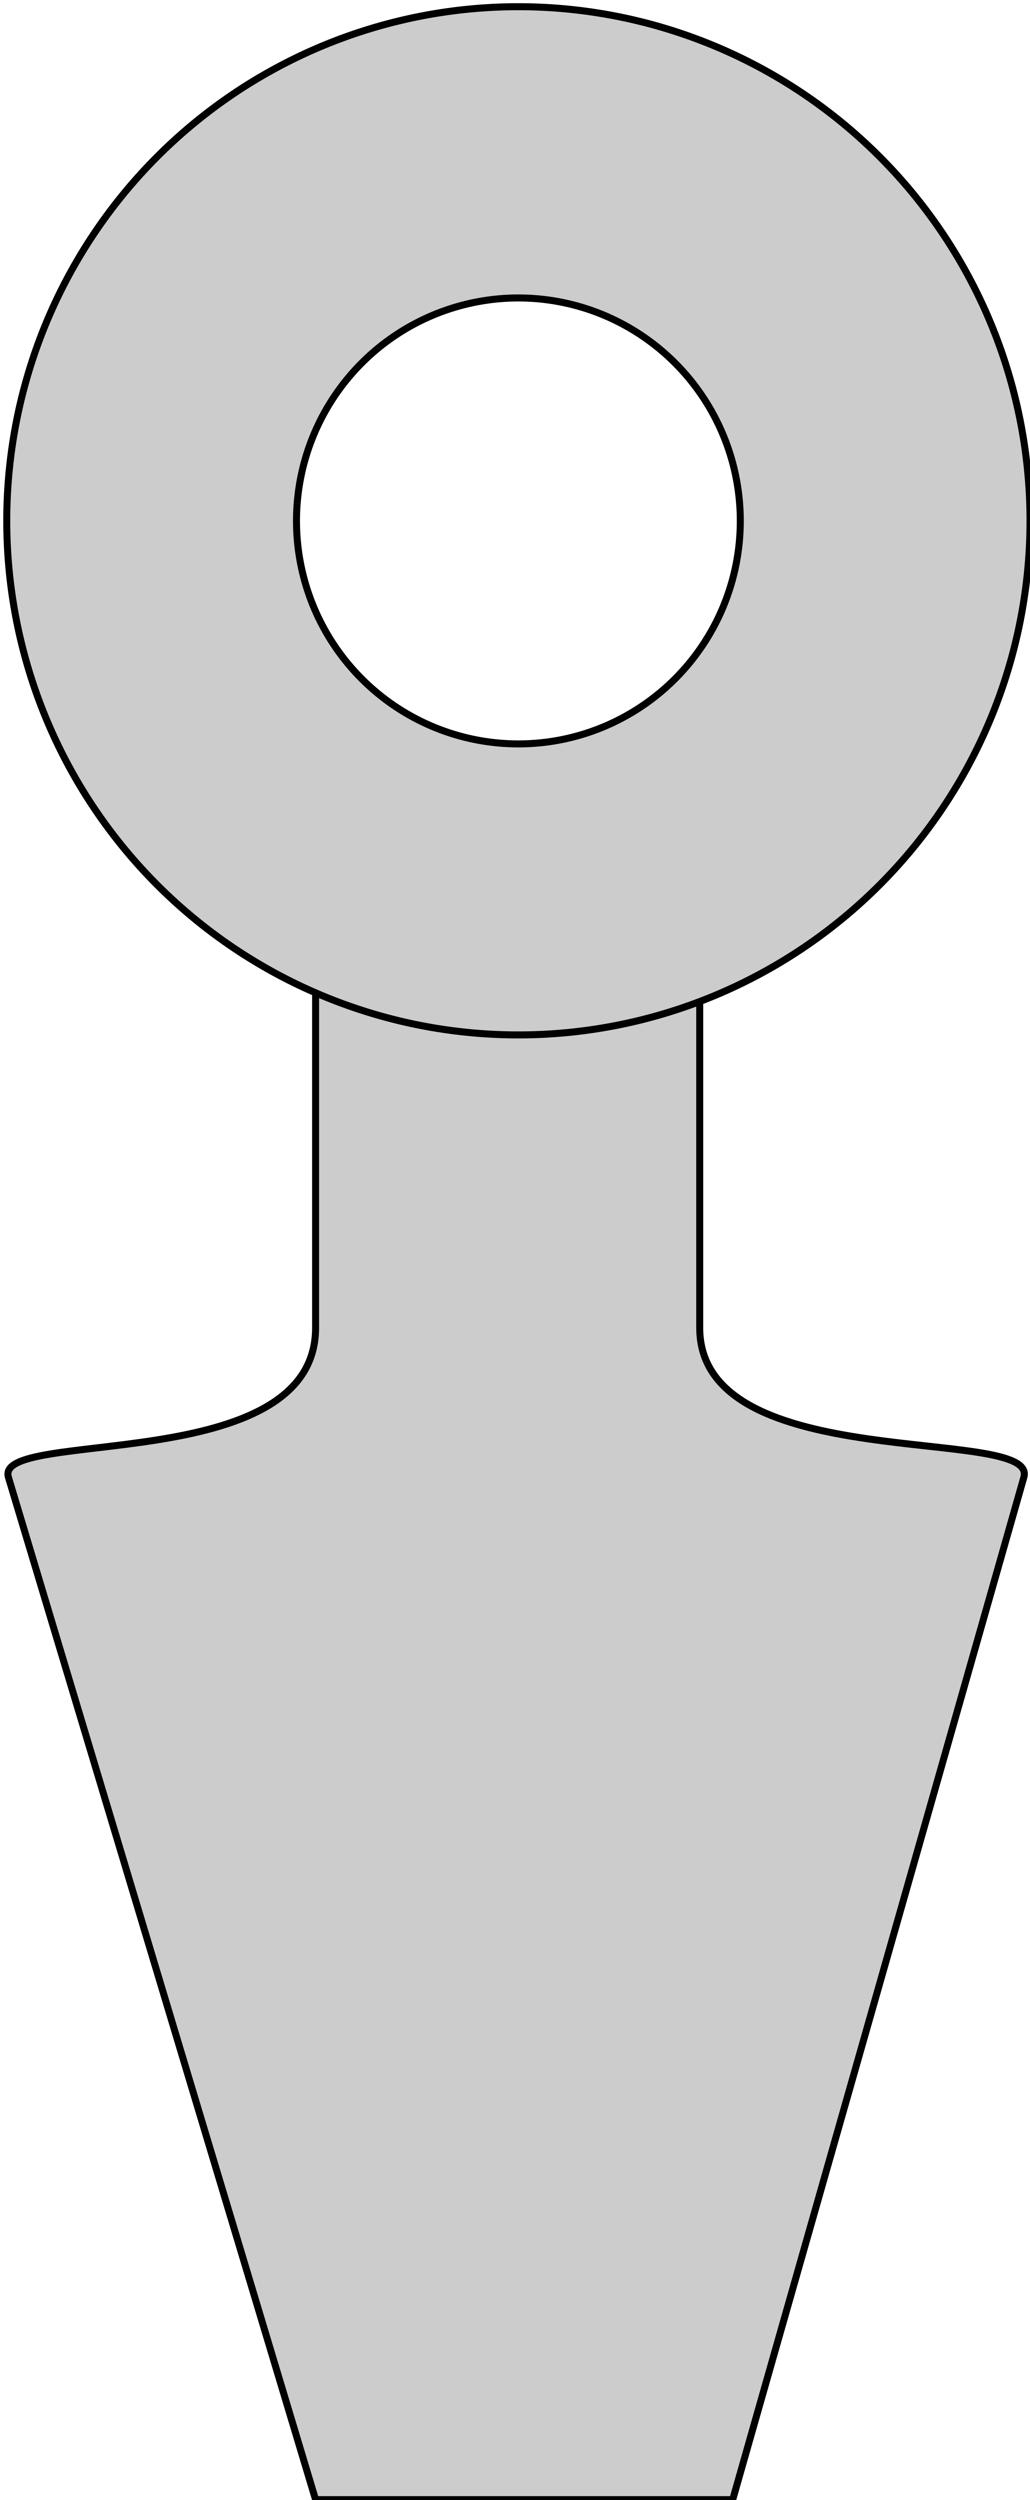
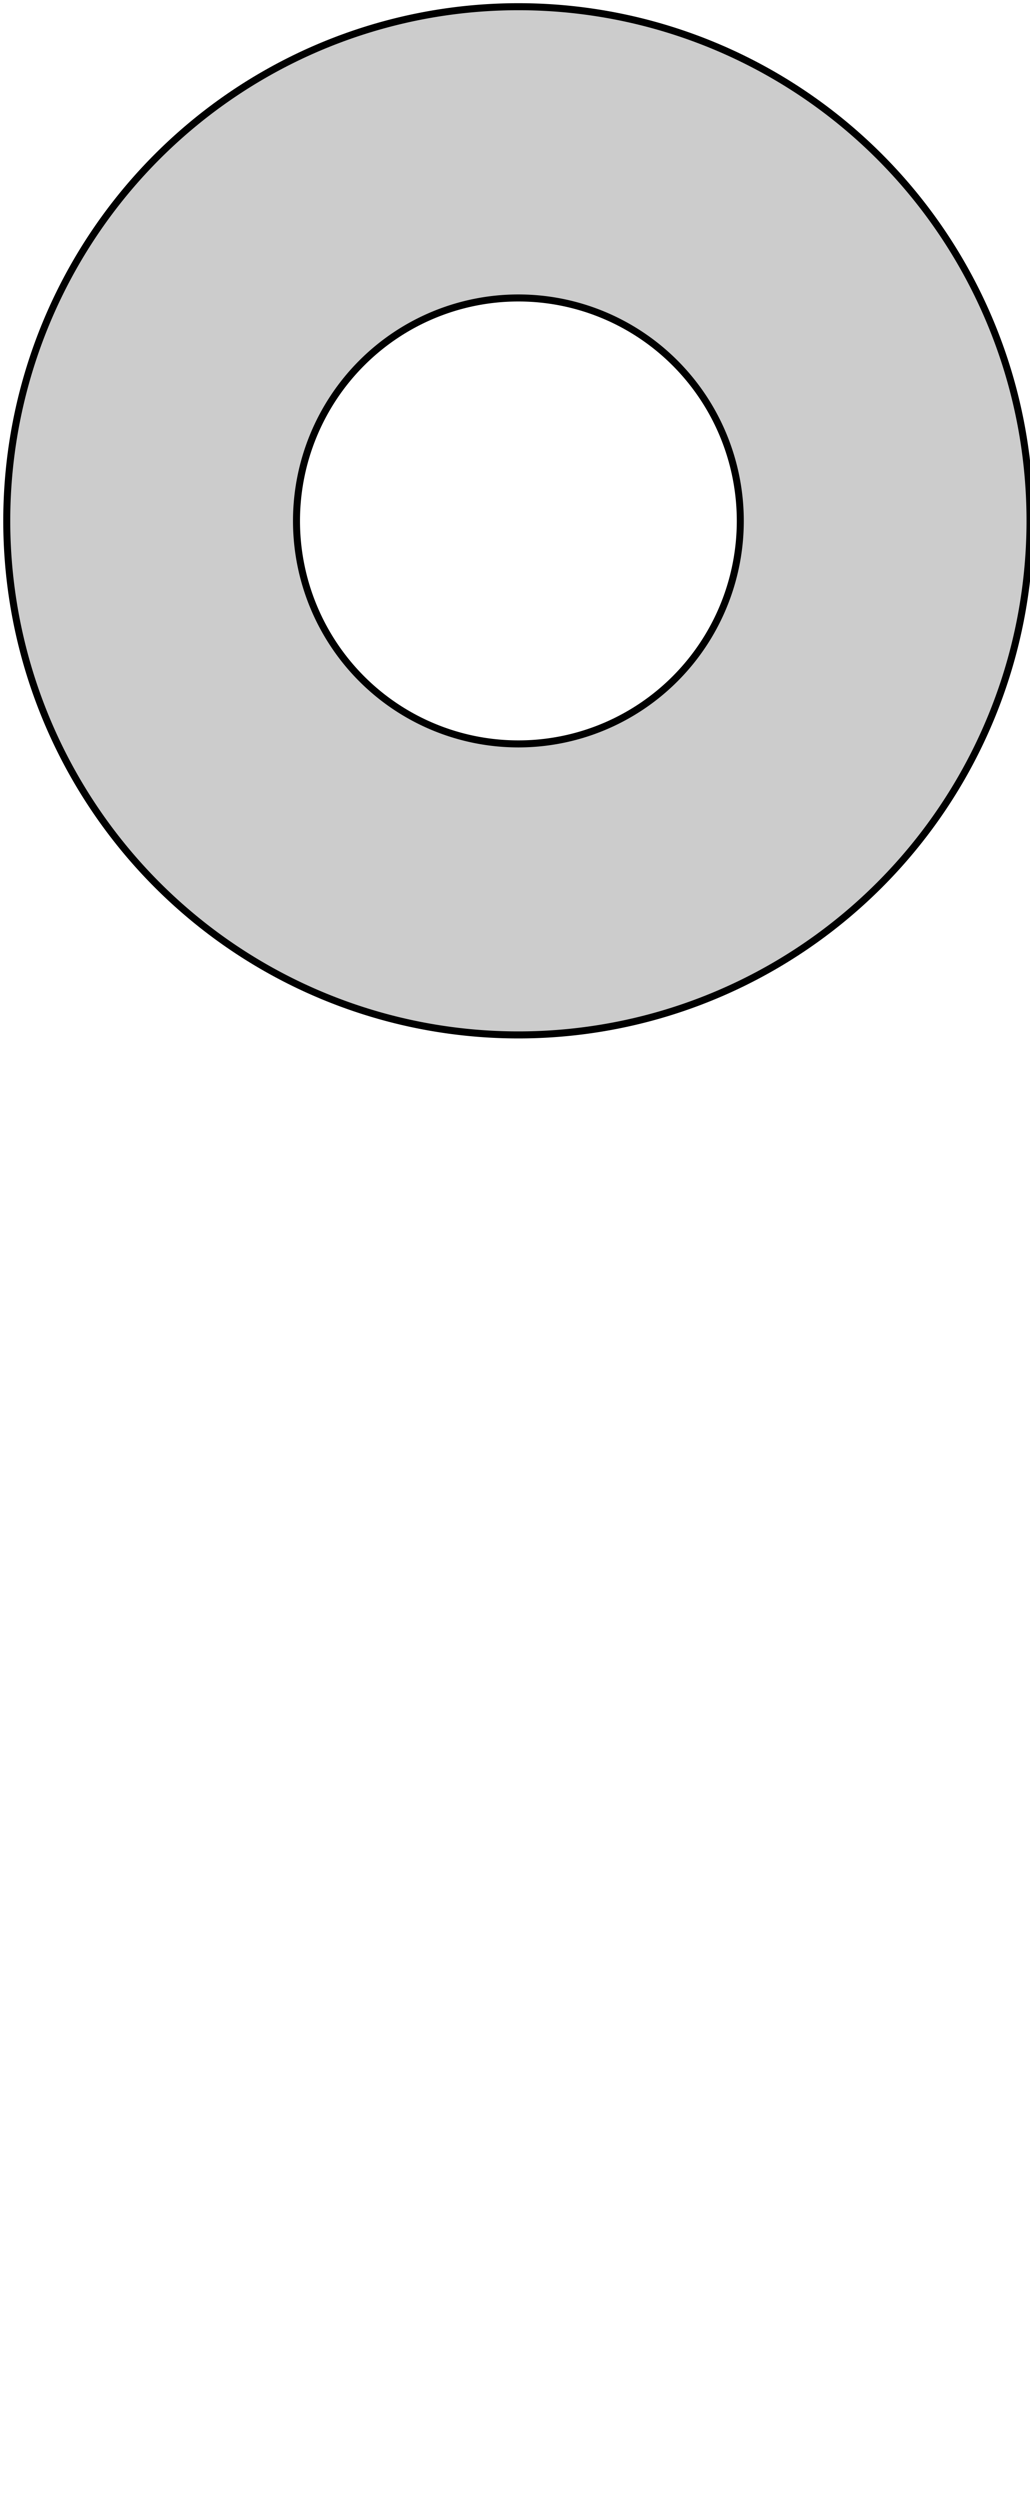
<svg xmlns="http://www.w3.org/2000/svg" width="32.692" height="79.287" version="1.1" viewBox="0 0 8.65 20.978">
  <g stroke="#000" stroke-width=".059">
    <g transform="translate(.47 -6.8499e-5)" stroke="#000" stroke-width=".059">
      <g transform="matrix(.996 0 0 1 -.973 .396)" fill="#ccc" stroke="#000" stroke-width=".059">
-         <path d="m6.405 6.663v4.083c0 1.254 2.86 0.81 2.733 1.254l-2.455 8.579h-3.517l-2.59-8.579c-0.126-0.416 2.59 0 2.59-1.254v-4.089z" />
        <path d="m4.876-0.34a4.314 4.314 0 0 0-4.314 4.314 4.314 4.314 0 0 0 4.314 4.314 4.314 4.314 0 0 0 4.314-4.314 4.314 4.314 0 0 0-4.314-4.314zm0 2.444a1.871 1.871 0 0 1 1.871 1.871 1.871 1.871 0 0 1-1.871 1.871 1.871 1.871 0 0 1-1.871-1.871 1.871 1.871 0 0 1 1.871-1.871z" style="paint-order:fill markers stroke" />
      </g>
    </g>
  </g>
</svg>